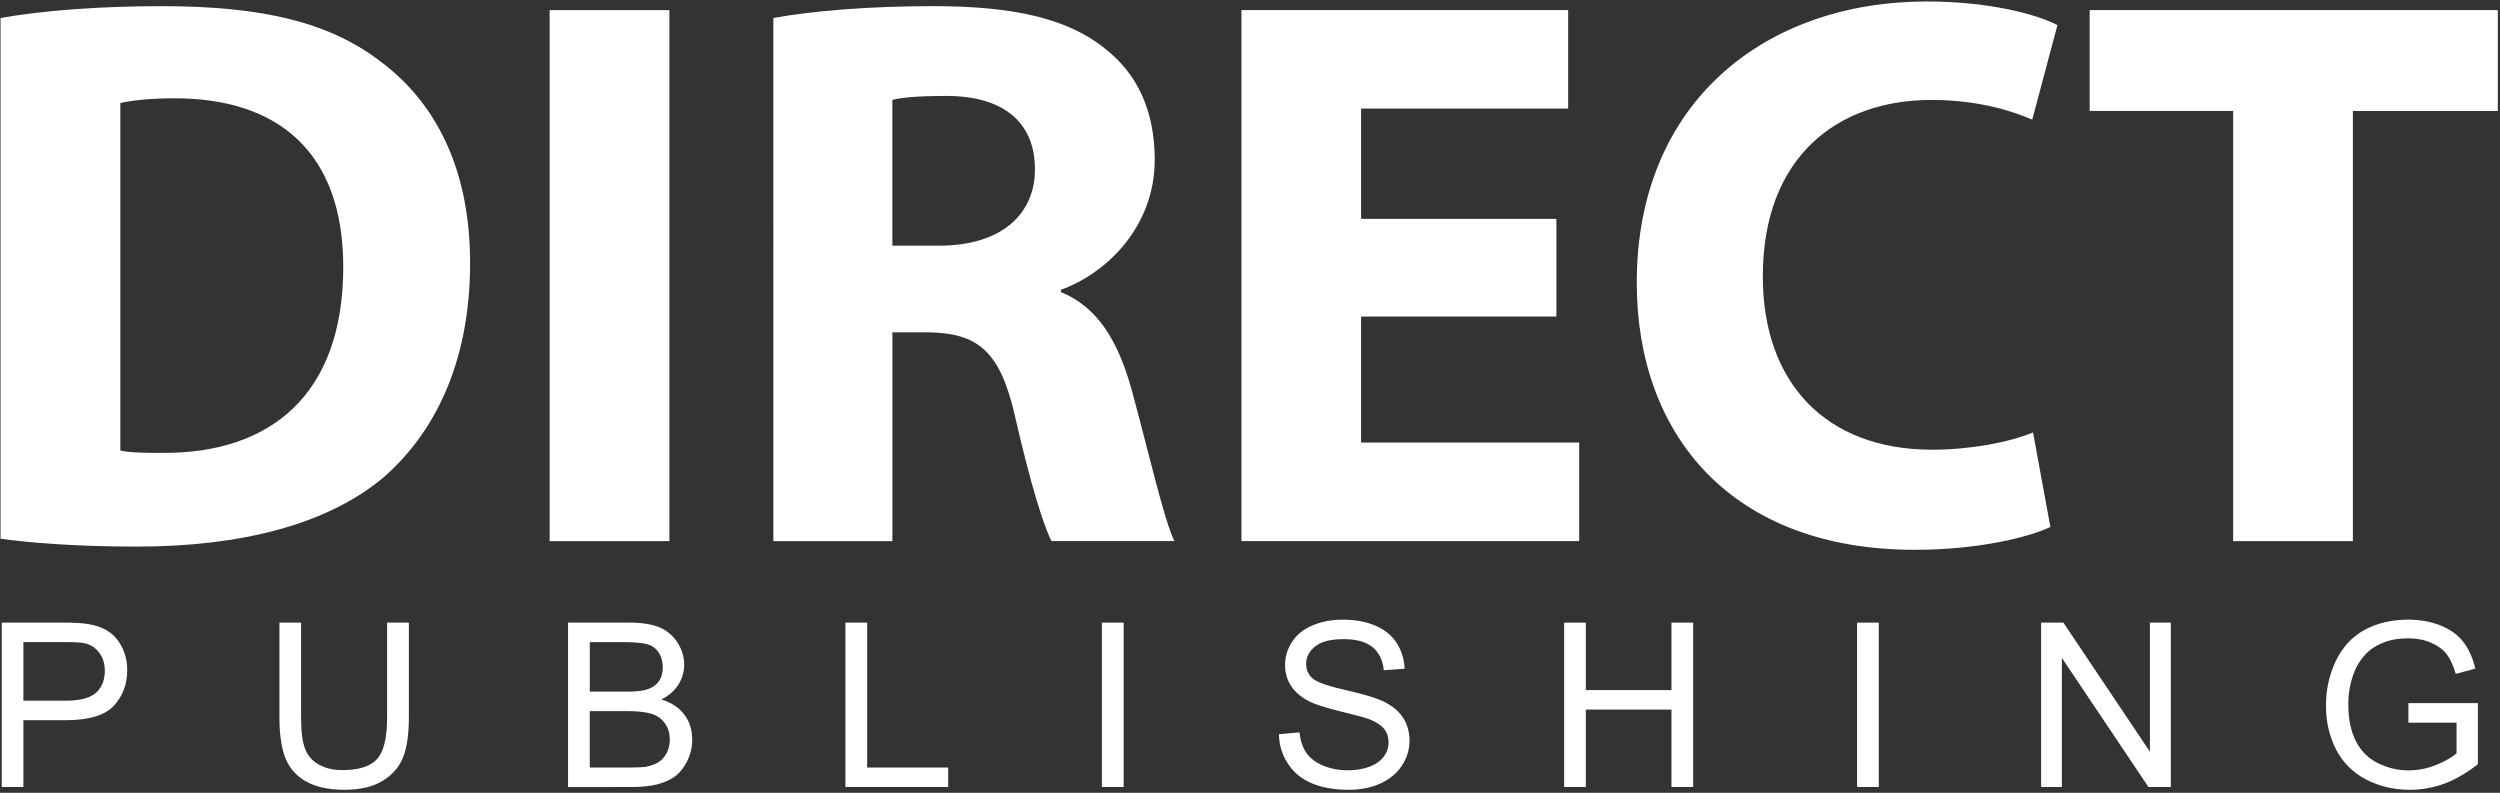
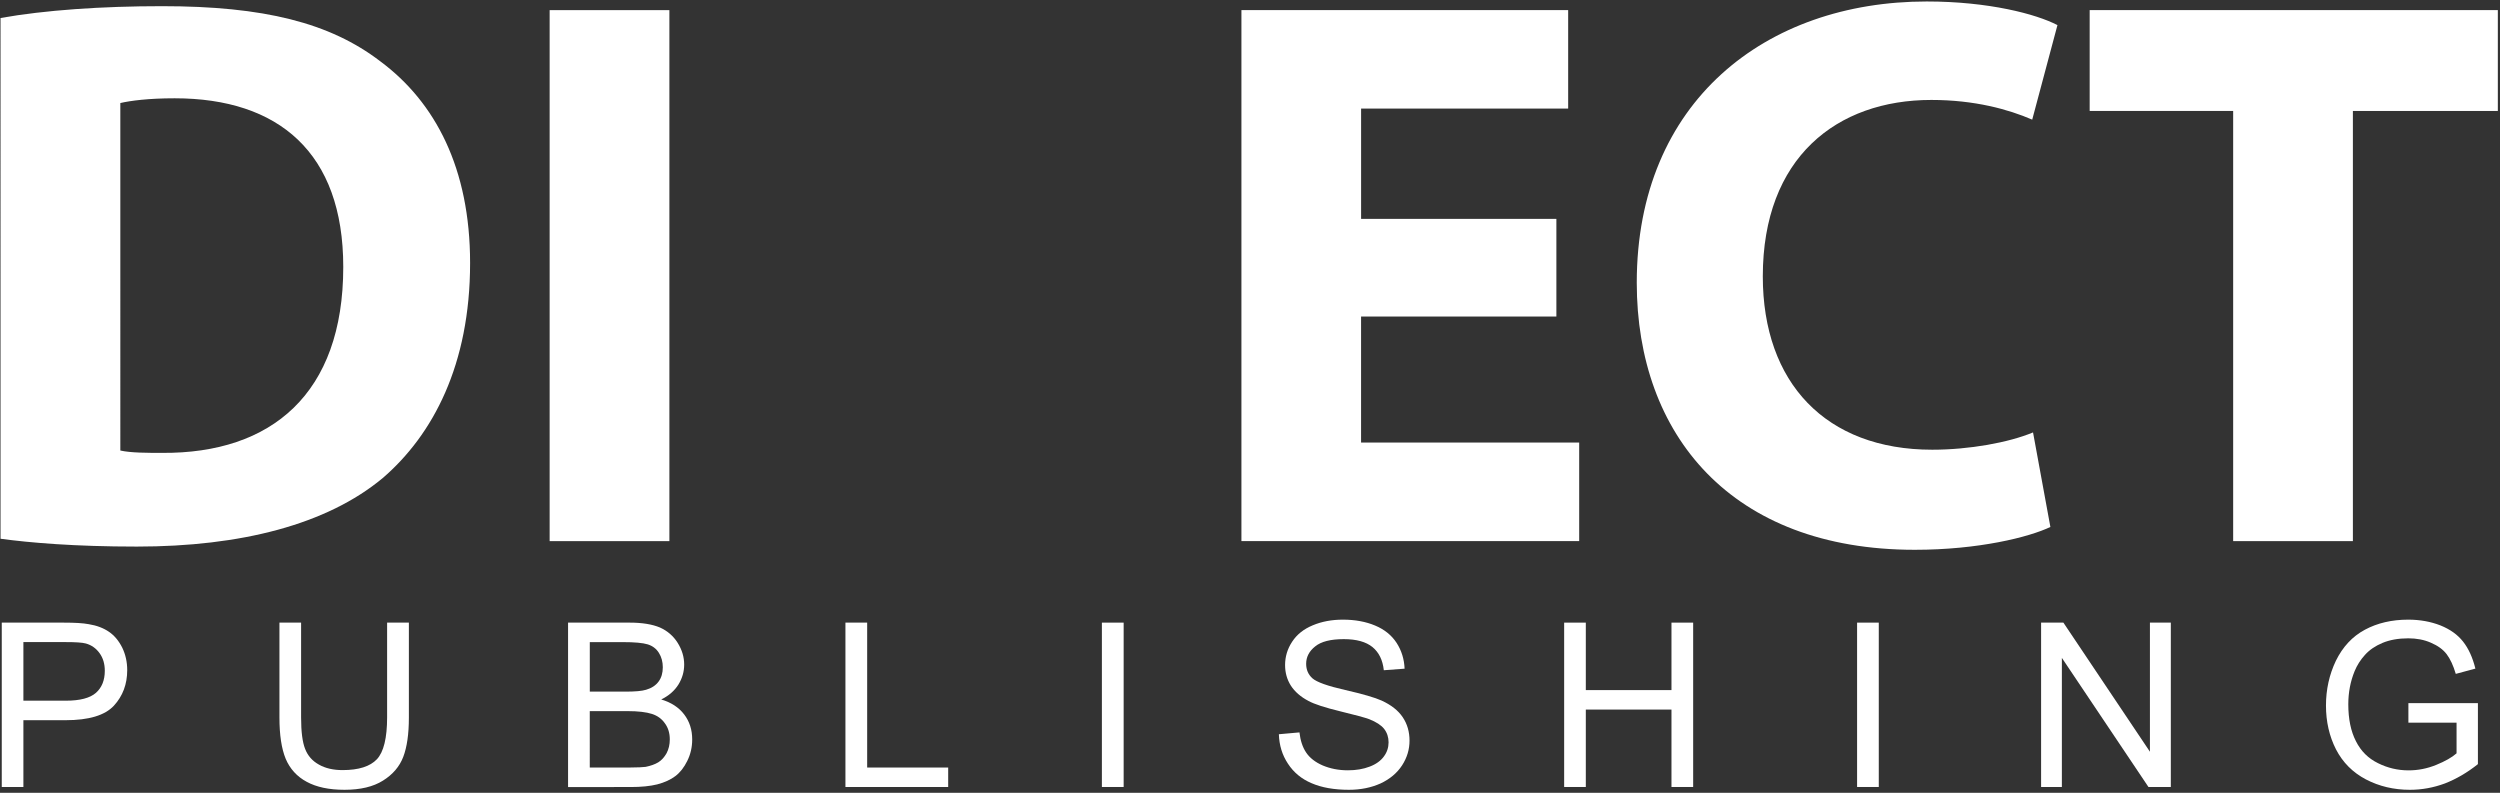
<svg xmlns="http://www.w3.org/2000/svg" version="1.1" id="レイヤー_1" x="0px" y="0px" width="98px" height="31.079px" viewBox="0 0 98 31.079" enable-background="new 0 0 98 31.079" xml:space="preserve">
  <rect x="0" y="0" width="98" height="31.079" fill="#333333" stroke="none" />
  <g>
    <g>
      <path fill="#FFFFFF" d="M0.021,0.706c1.729-0.31,3.984-0.464,6.331-0.464c3.984,0,6.577,0.647,8.555,2.161    c2.163,1.605,3.521,4.203,3.521,7.906c0,3.985-1.453,6.734-3.43,8.435c-2.192,1.82-5.558,2.682-9.634,2.682    c-2.44,0-4.199-0.152-5.343-0.307V0.706z M4.716,17.66c0.401,0.093,1.081,0.093,1.636,0.093c4.292,0.031,7.104-2.318,7.104-7.289    c0-4.479-2.532-6.611-6.608-6.611c-1.019,0-1.73,0.093-2.131,0.186V17.66z" />
      <path fill="#FFFFFF" d="M26.24,0.396v20.816h-4.694V0.396H26.24z" />
-       <path fill="#FFFFFF" d="M30.317,0.705c1.515-0.278,3.738-0.464,6.271-0.464c3.088,0,5.249,0.464,6.731,1.667    c1.268,0.988,1.946,2.44,1.946,4.355c0,2.624-1.884,4.448-3.676,5.096v0.092c1.453,0.587,2.255,1.946,2.781,3.861    c0.648,2.378,1.266,5.094,1.666,5.898h-4.817c-0.31-0.588-0.834-2.283-1.42-4.846c-0.587-2.628-1.482-3.309-3.427-3.338h-1.391    v8.185h-4.665V0.705z M34.981,9.629h1.852c2.348,0,3.737-1.172,3.737-2.996c0-1.884-1.296-2.872-3.458-2.872    c-1.144,0-1.792,0.063-2.131,0.155V9.629z" />
      <path fill="#FFFFFF" d="M61.009,12.408h-7.655v4.94h8.55v3.863h-13.24V0.396h12.808v3.86h-8.117V8.58h7.655V12.408z" />
      <path fill="#FFFFFF" d="M80.375,20.657c-0.837,0.4-2.813,0.895-5.317,0.895c-7.192,0-10.897-4.509-10.897-10.47    c0-7.104,5.063-11.024,11.366-11.024c2.436,0,4.291,0.493,5.125,0.926l-0.989,3.706c-0.927-0.401-2.254-0.772-3.956-0.772    c-3.702,0-6.605,2.254-6.605,6.917c0,4.169,2.469,6.794,6.64,6.794c1.45,0,2.995-0.279,3.953-0.678L80.375,20.657z" />
      <path fill="#FFFFFF" d="M87.54,4.349h-5.625V0.396h16v3.954h-5.682v16.862H87.54V4.349z" />
    </g>
    <g>
      <path fill="#FFFFFF" d="M0.069,30.85v-6.443H2.5c0.426,0,0.755,0.018,0.979,0.061c0.318,0.051,0.583,0.154,0.796,0.301    c0.214,0.146,0.386,0.357,0.518,0.621c0.129,0.268,0.194,0.561,0.194,0.879c0,0.551-0.174,1.014-0.523,1.395    c-0.35,0.377-0.979,0.568-1.893,0.568H0.917v2.619H0.069z M0.917,27.467h1.667c0.552,0,0.944-0.104,1.176-0.307    c0.231-0.205,0.348-0.494,0.348-0.865c0-0.271-0.067-0.5-0.205-0.691s-0.315-0.316-0.538-0.379    c-0.144-0.039-0.411-0.055-0.799-0.055H0.917V27.467z" />
      <path fill="#FFFFFF" d="M15.175,24.407h0.853v3.721c0,0.648-0.075,1.162-0.221,1.543c-0.146,0.381-0.412,0.691-0.796,0.93    c-0.381,0.24-0.885,0.359-1.507,0.359c-0.603,0-1.098-0.104-1.481-0.313c-0.386-0.207-0.659-0.512-0.824-0.902    c-0.164-0.398-0.245-0.934-0.245-1.617v-3.721h0.849v3.715c0,0.561,0.053,0.973,0.158,1.236c0.104,0.268,0.283,0.471,0.538,0.613    c0.254,0.146,0.566,0.217,0.93,0.217c0.631,0,1.079-0.143,1.346-0.426c0.265-0.283,0.4-0.832,0.4-1.641V24.407z" />
      <path fill="#FFFFFF" d="M22.268,30.85v-6.443h2.417c0.492,0,0.887,0.066,1.184,0.191c0.296,0.133,0.528,0.334,0.697,0.604    c0.169,0.271,0.254,0.555,0.254,0.85c0,0.275-0.075,0.537-0.225,0.781c-0.15,0.24-0.373,0.439-0.675,0.586    c0.39,0.117,0.69,0.311,0.9,0.588c0.21,0.275,0.314,0.602,0.314,0.979c0,0.301-0.063,0.58-0.192,0.84    c-0.127,0.26-0.286,0.461-0.471,0.6c-0.188,0.141-0.424,0.248-0.707,0.322c-0.282,0.07-0.628,0.104-1.039,0.104H22.268z     M23.119,27.112h1.395c0.379,0,0.649-0.023,0.814-0.074c0.217-0.063,0.379-0.172,0.488-0.32c0.111-0.148,0.166-0.336,0.166-0.561    c0-0.213-0.052-0.404-0.153-0.564c-0.103-0.166-0.25-0.275-0.439-0.334c-0.192-0.059-0.519-0.088-0.98-0.088h-1.29V27.112z     M23.119,30.086h1.608c0.277,0,0.47-0.012,0.583-0.025c0.196-0.041,0.362-0.098,0.494-0.178c0.132-0.082,0.24-0.203,0.326-0.357    c0.084-0.158,0.126-0.34,0.126-0.541c0-0.242-0.061-0.451-0.188-0.625c-0.125-0.182-0.296-0.305-0.514-0.375    c-0.219-0.07-0.534-0.109-0.943-0.109h-1.492V30.086z" />
      <path fill="#FFFFFF" d="M33.141,30.85v-6.443h0.852v5.68h3.176v0.764H33.141z" />
      <path fill="#FFFFFF" d="M43.194,30.85v-6.443h0.853v6.443H43.194z" />
      <path fill="#FFFFFF" d="M50.132,28.782l0.807-0.072c0.036,0.32,0.123,0.584,0.263,0.791c0.14,0.209,0.356,0.377,0.646,0.504    c0.296,0.125,0.624,0.191,0.99,0.191c0.322,0,0.607-0.049,0.857-0.146c0.248-0.094,0.435-0.232,0.554-0.398    c0.124-0.166,0.183-0.354,0.183-0.553c0-0.197-0.057-0.375-0.174-0.527c-0.117-0.148-0.313-0.271-0.581-0.379    c-0.174-0.064-0.553-0.168-1.146-0.311c-0.592-0.145-1.004-0.277-1.241-0.406c-0.306-0.16-0.536-0.363-0.689-0.6    c-0.151-0.24-0.226-0.506-0.226-0.807c0-0.324,0.091-0.633,0.276-0.912c0.186-0.285,0.453-0.498,0.811-0.646    c0.352-0.148,0.747-0.221,1.179-0.221c0.479,0,0.899,0.078,1.265,0.232c0.364,0.152,0.645,0.379,0.84,0.678    c0.194,0.299,0.299,0.639,0.314,1.012l-0.815,0.061c-0.043-0.402-0.192-0.701-0.446-0.91c-0.253-0.203-0.623-0.309-1.122-0.309    c-0.515,0-0.888,0.094-1.122,0.285c-0.237,0.188-0.354,0.414-0.354,0.682c0,0.23,0.081,0.422,0.247,0.57    c0.168,0.148,0.595,0.301,1.284,0.457c0.691,0.158,1.168,0.297,1.426,0.414c0.375,0.172,0.65,0.387,0.829,0.654    c0.179,0.266,0.266,0.572,0.266,0.918c0,0.34-0.095,0.664-0.291,0.967c-0.196,0.301-0.477,0.537-0.842,0.709    c-0.371,0.166-0.783,0.25-1.241,0.25c-0.586,0-1.071-0.088-1.465-0.258c-0.393-0.166-0.703-0.422-0.926-0.764    C50.262,29.598,50.145,29.211,50.132,28.782z" />
      <path fill="#FFFFFF" d="M61.315,30.85v-6.443h0.849v2.645h3.358v-2.645h0.85v6.443h-0.85v-3.035h-3.358v3.035H61.315z" />
      <path fill="#FFFFFF" d="M72.798,30.85v-6.443h0.85v6.443H72.798z" />
      <path fill="#FFFFFF" d="M80.011,30.85v-6.443h0.874l3.392,5.061v-5.061h0.819v6.443h-0.877l-3.394-5.061v5.061H80.011z" />
      <path fill="#FFFFFF" d="M94.409,28.327v-0.764h2.725v2.391c-0.416,0.332-0.851,0.584-1.291,0.756    c-0.448,0.166-0.906,0.25-1.373,0.25c-0.635,0-1.208-0.137-1.727-0.408c-0.515-0.271-0.906-0.662-1.173-1.178    c-0.26-0.51-0.392-1.084-0.392-1.717c0-0.627,0.13-1.215,0.39-1.758c0.267-0.543,0.643-0.949,1.134-1.213    c0.49-0.264,1.06-0.396,1.699-0.396c0.465,0,0.886,0.078,1.266,0.227c0.377,0.152,0.67,0.361,0.883,0.631    c0.215,0.271,0.377,0.625,0.485,1.061l-0.769,0.207c-0.096-0.326-0.217-0.586-0.358-0.773c-0.144-0.188-0.35-0.334-0.618-0.449    c-0.264-0.117-0.563-0.172-0.885-0.172c-0.389,0-0.728,0.061-1.012,0.18c-0.282,0.117-0.512,0.275-0.686,0.469    c-0.174,0.191-0.311,0.406-0.406,0.637c-0.164,0.4-0.248,0.834-0.248,1.301c0,0.576,0.1,1.057,0.298,1.443    c0.196,0.393,0.484,0.676,0.865,0.863c0.378,0.189,0.778,0.283,1.2,0.283c0.372,0,0.727-0.07,1.08-0.213    c0.351-0.143,0.621-0.295,0.801-0.455v-1.201H94.409z" />
    </g>
  </g>
</svg>